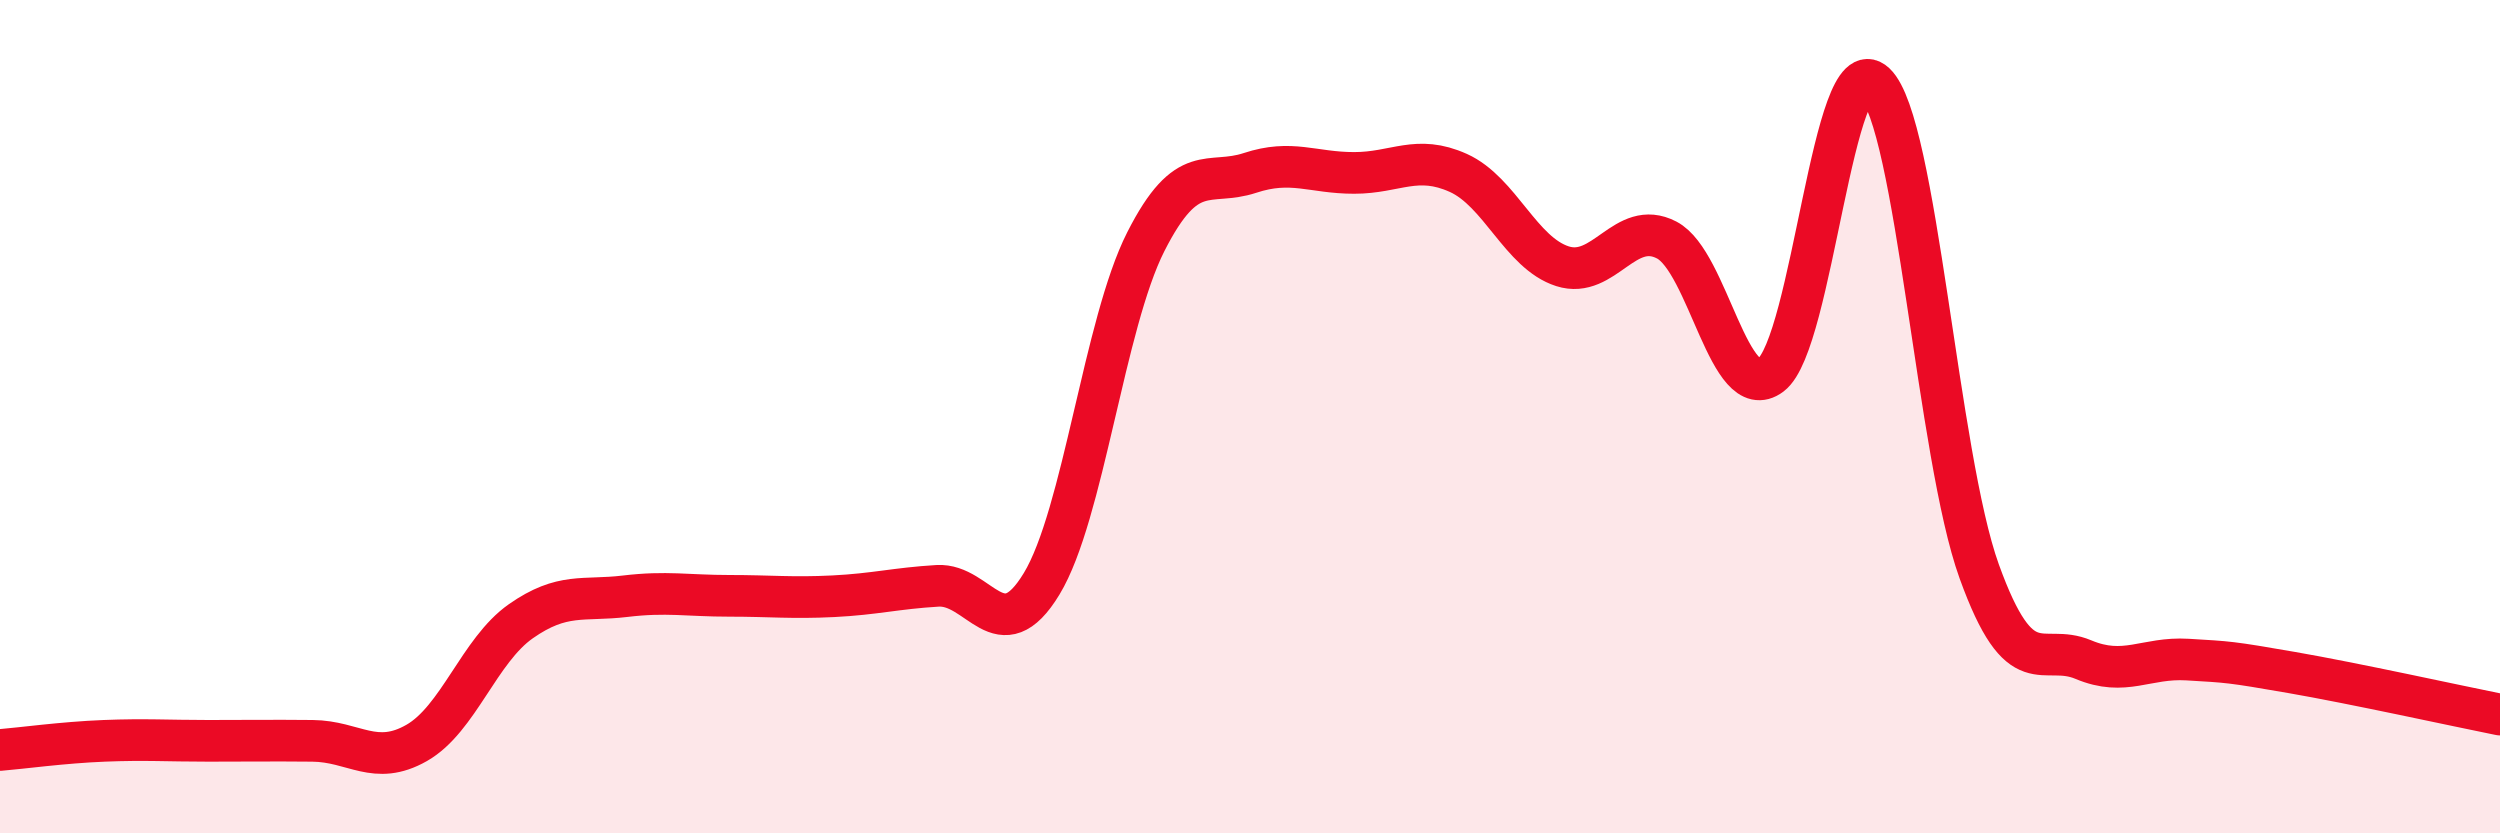
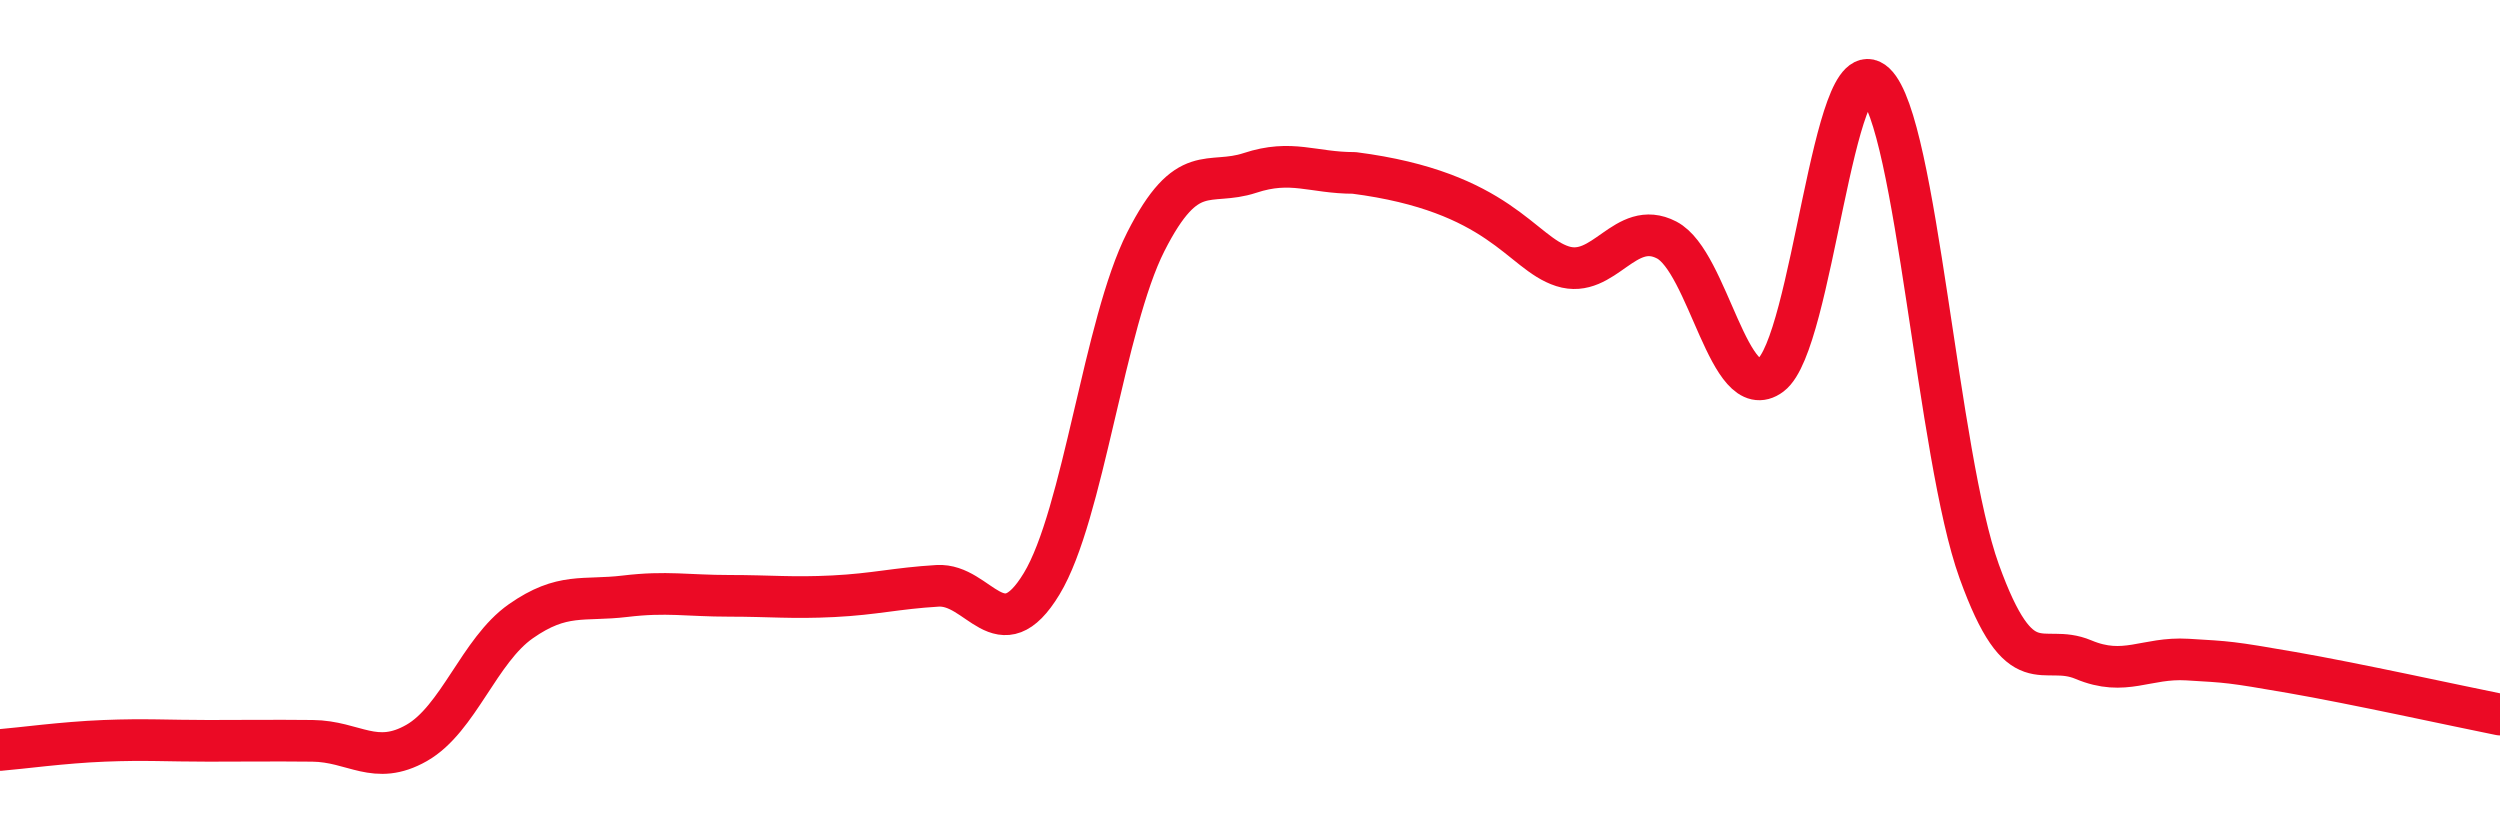
<svg xmlns="http://www.w3.org/2000/svg" width="60" height="20" viewBox="0 0 60 20">
-   <path d="M 0,18 C 0.5,17.96 1.5,17.82 2.5,17.78 C 3.5,17.74 4,17.78 5,17.78 C 6,17.78 6.5,17.77 7.5,17.78 C 8.5,17.79 9,18.4 10,17.83 C 11,17.26 11.5,15.61 12.5,14.91 C 13.5,14.21 14,14.43 15,14.31 C 16,14.19 16.5,14.3 17.5,14.3 C 18.5,14.3 19,14.36 20,14.31 C 21,14.26 21.5,14.12 22.5,14.06 C 23.5,14 24,15.66 25,14.01 C 26,12.36 26.5,7.77 27.5,5.8 C 28.5,3.83 29,4.48 30,4.15 C 31,3.82 31.5,4.15 32.5,4.15 C 33.5,4.15 34,3.7 35,4.15 C 36,4.6 36.5,6.07 37.5,6.39 C 38.5,6.71 39,5.24 40,5.76 C 41,6.28 41.5,9.75 42.5,9 C 43.5,8.25 44,1.06 45,2 C 46,2.94 46.5,10.94 47.5,13.71 C 48.5,16.48 49,15.41 50,15.83 C 51,16.25 51.5,15.77 52.5,15.83 C 53.5,15.89 53.5,15.88 55,16.14 C 56.5,16.4 59,16.95 60,17.15L60 20L0 20Z" fill="#EB0A25" opacity="0.1" stroke-linecap="round" stroke-linejoin="round" />
-   <path d="M 0,18 C 0.5,17.96 1.5,17.82 2.5,17.78 C 3.5,17.74 4,17.78 5,17.78 C 6,17.78 6.5,17.77 7.5,17.78 C 8.5,17.79 9,18.4 10,17.83 C 11,17.26 11.5,15.61 12.5,14.91 C 13.5,14.21 14,14.43 15,14.31 C 16,14.19 16.5,14.3 17.5,14.3 C 18.5,14.3 19,14.36 20,14.31 C 21,14.26 21.5,14.12 22.5,14.06 C 23.5,14 24,15.66 25,14.01 C 26,12.36 26.5,7.77 27.5,5.8 C 28.5,3.83 29,4.48 30,4.15 C 31,3.82 31.5,4.15 32.5,4.15 C 33.5,4.15 34,3.7 35,4.15 C 36,4.6 36.5,6.07 37.5,6.39 C 38.5,6.71 39,5.24 40,5.76 C 41,6.28 41.5,9.75 42.5,9 C 43.5,8.25 44,1.06 45,2 C 46,2.94 46.5,10.94 47.5,13.71 C 48.5,16.48 49,15.41 50,15.83 C 51,16.25 51.5,15.77 52.5,15.83 C 53.5,15.89 53.5,15.88 55,16.14 C 56.5,16.4 59,16.95 60,17.15" stroke="#EB0A25" stroke-width="1" fill="none" stroke-linecap="round" stroke-linejoin="round" />
+   <path d="M 0,18 C 0.5,17.96 1.5,17.82 2.5,17.78 C 3.5,17.74 4,17.78 5,17.78 C 6,17.78 6.5,17.77 7.5,17.78 C 8.5,17.79 9,18.4 10,17.83 C 11,17.26 11.5,15.61 12.5,14.91 C 13.5,14.21 14,14.43 15,14.31 C 16,14.19 16.5,14.3 17.5,14.3 C 18.5,14.3 19,14.36 20,14.31 C 21,14.26 21.5,14.12 22.5,14.06 C 23.5,14 24,15.66 25,14.01 C 26,12.36 26.5,7.77 27.5,5.8 C 28.5,3.83 29,4.48 30,4.15 C 31,3.82 31.5,4.15 32.5,4.15 C 36,4.6 36.5,6.07 37.5,6.39 C 38.5,6.71 39,5.24 40,5.76 C 41,6.28 41.5,9.75 42.5,9 C 43.5,8.25 44,1.06 45,2 C 46,2.94 46.5,10.94 47.5,13.71 C 48.5,16.48 49,15.41 50,15.83 C 51,16.25 51.5,15.77 52.5,15.83 C 53.5,15.89 53.5,15.88 55,16.14 C 56.5,16.4 59,16.95 60,17.15" stroke="#EB0A25" stroke-width="1" fill="none" stroke-linecap="round" stroke-linejoin="round" />
</svg>